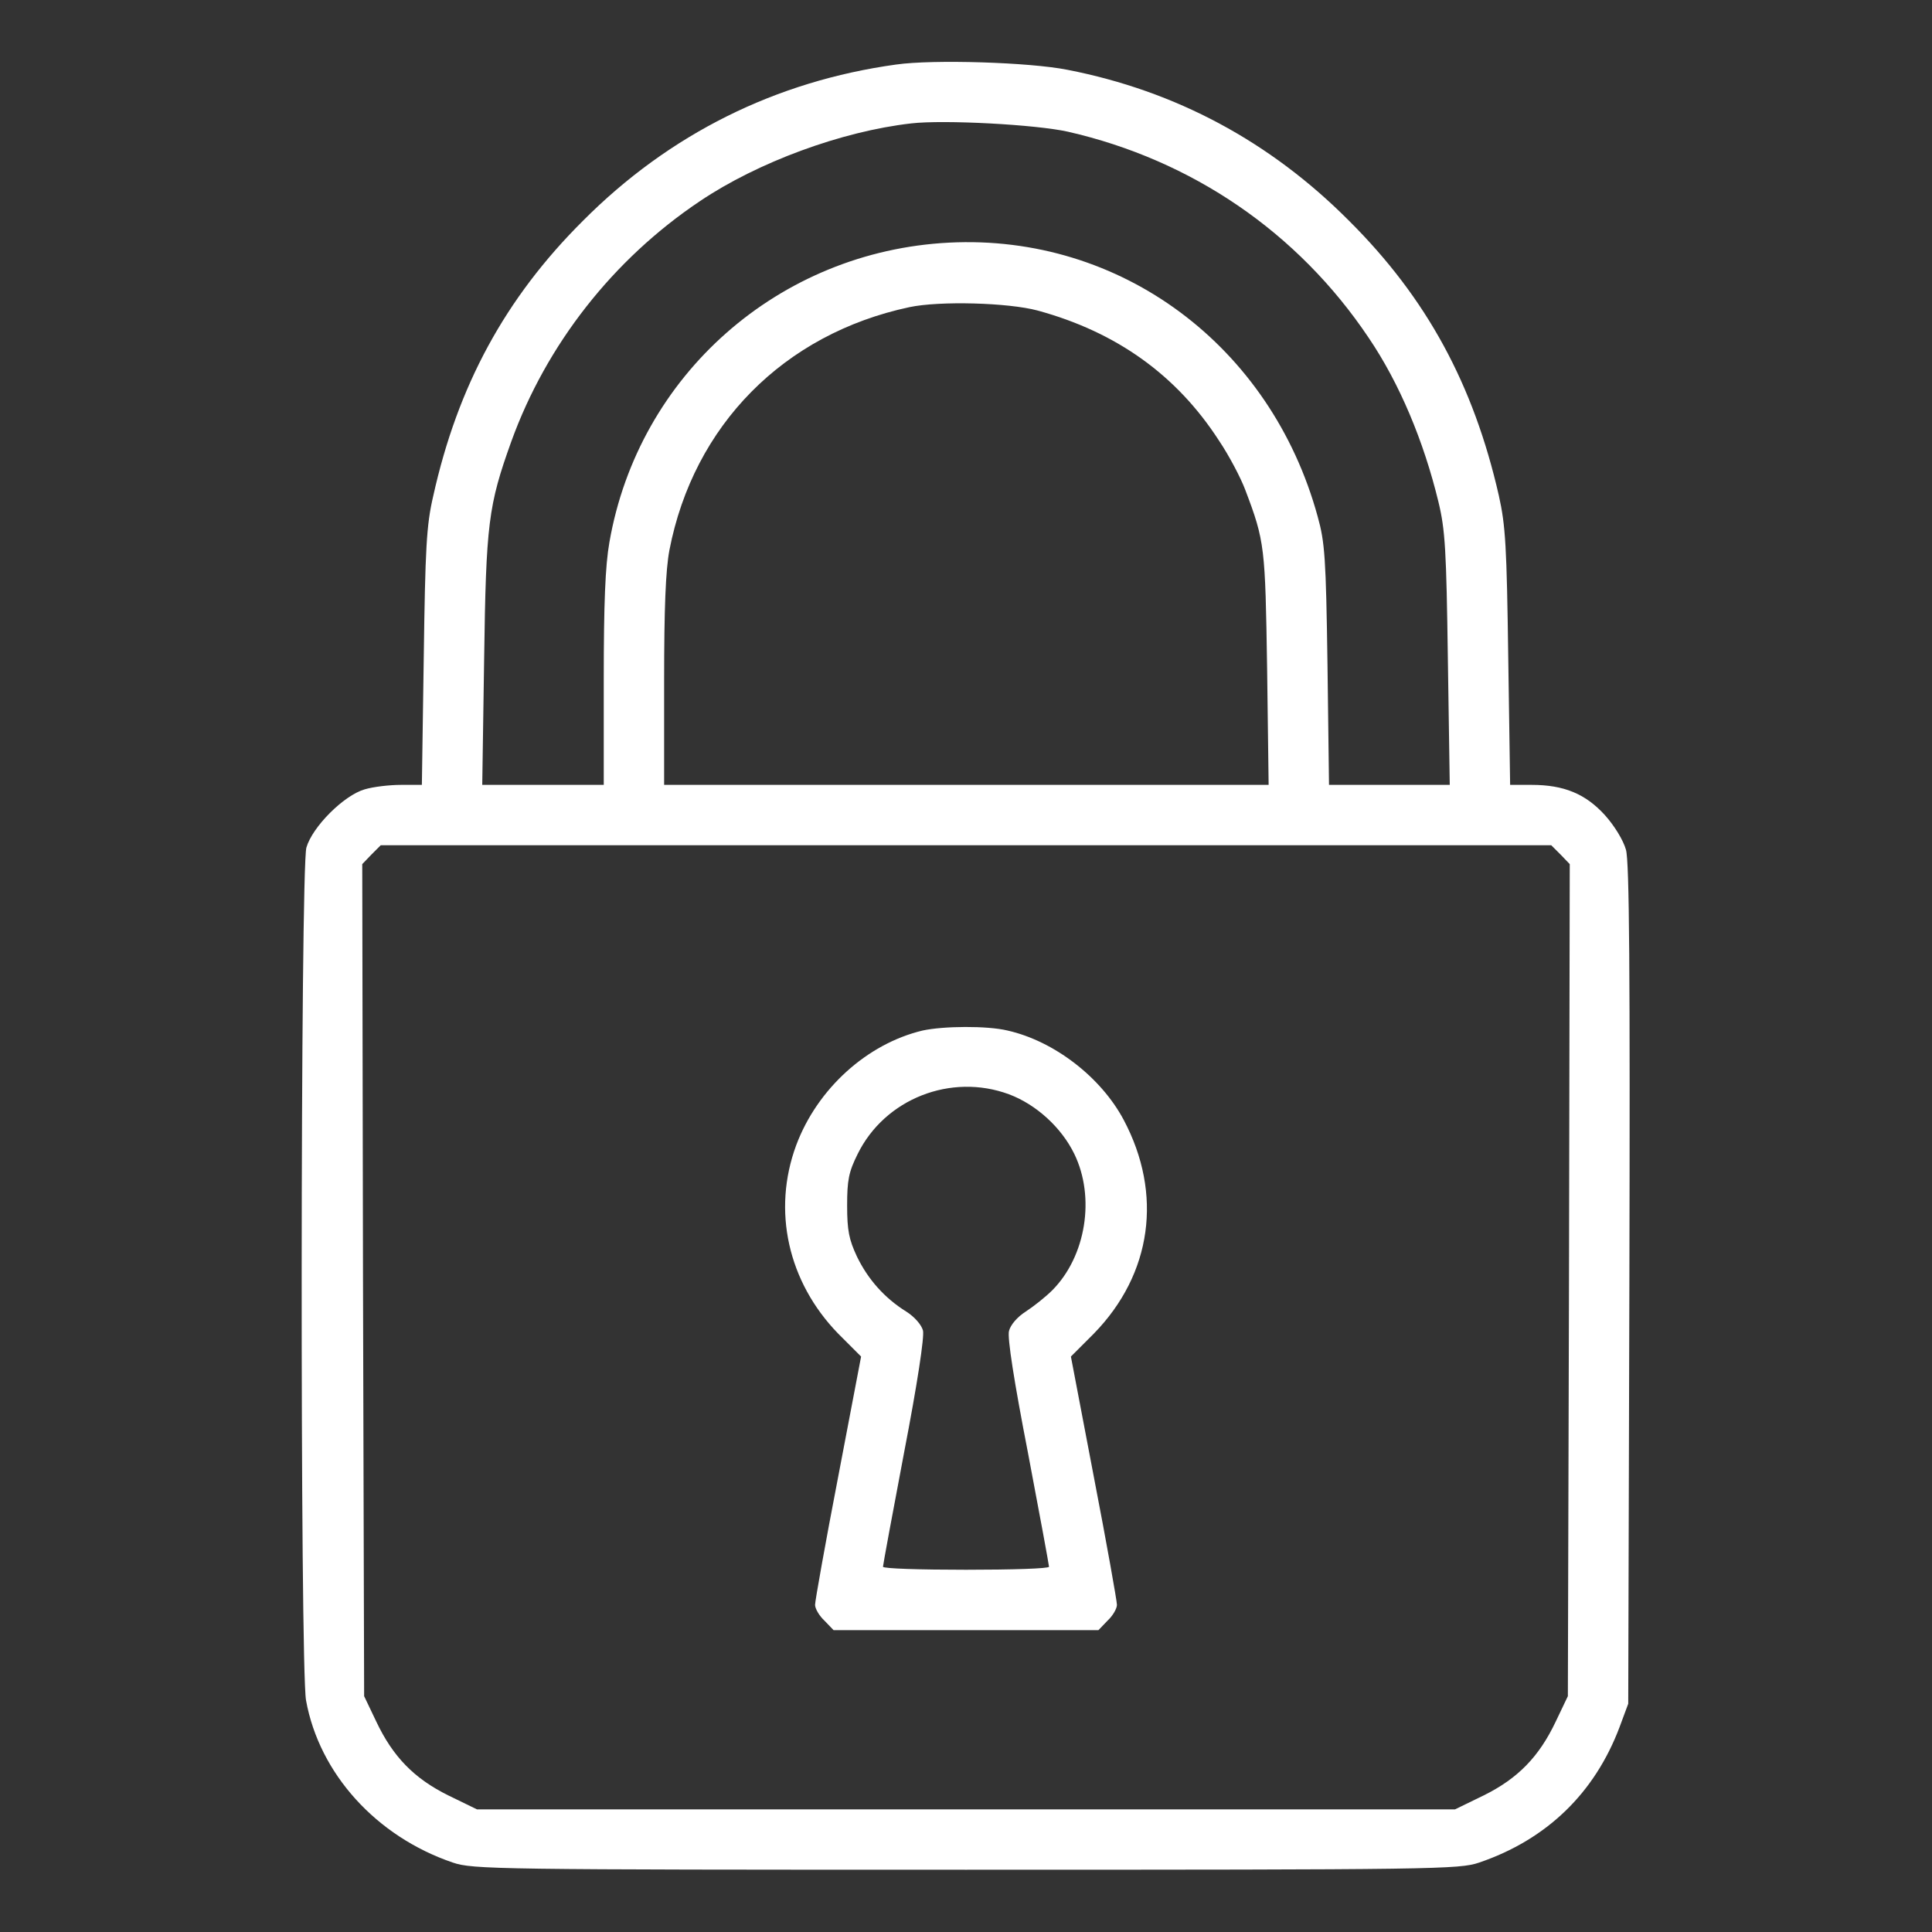
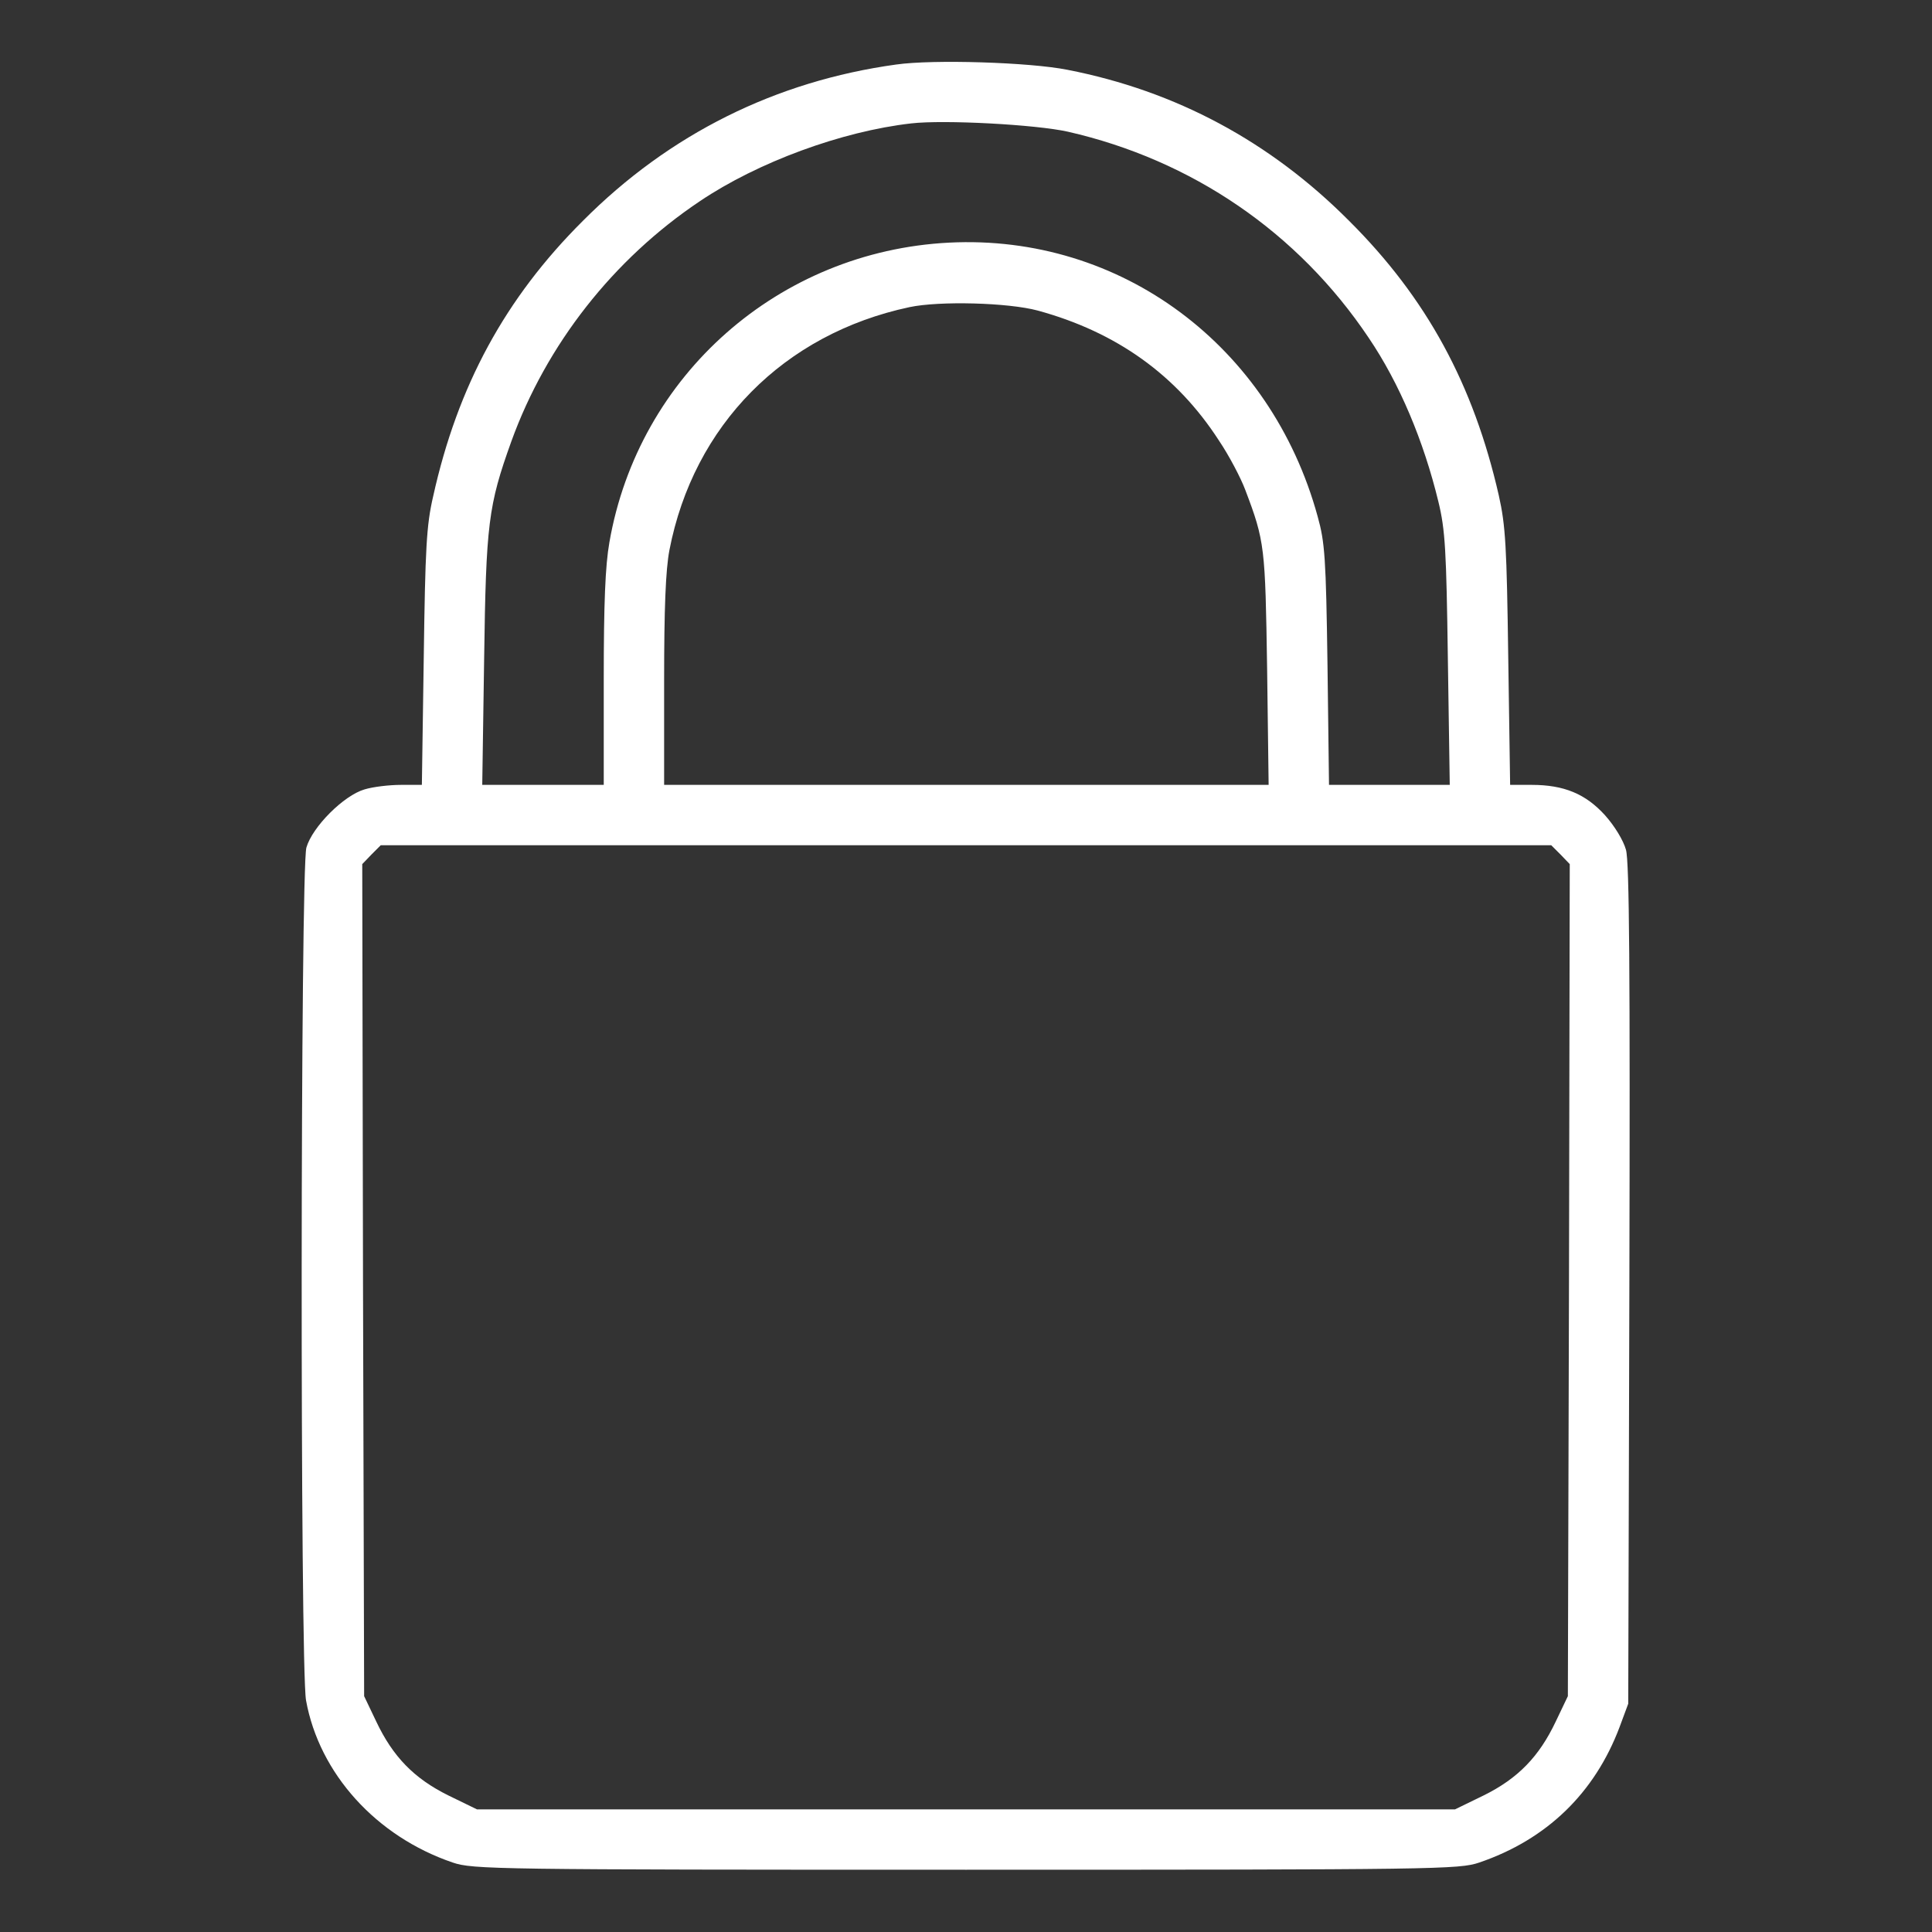
<svg xmlns="http://www.w3.org/2000/svg" version="1.0" width="512pt" height="512pt" viewBox="0 0 512 512" preserveAspectRatio="xMidYMid meet">
  <rect x="0" y="0" width="512" height="512" fill="#333333" stroke="none" />
  <g transform="translate(0,512) scale(0.1,-0.1)" fill="#FFFFFF" stroke="none">
    <path d="M2375 4949 c-319 -44 -601 -184 -830 -414 -206 -205 -332 -437 -397 -730 -18 -77 -21 -138 -25 -427 l-5 -338 -55 0 c-31 0 -74 -5 -97 -12 -55 -16 -138 -99 -154 -154 -16 -55 -17 -2170 -1 -2260 35 -194 186 -361 389 -430 53 -18 111 -19 1360 -19 1249 0 1307 1 1360 19 179 61 306 184 372 359 l23 62 3 1110 c2 834 0 1121 -9 1153 -7 25 -30 63 -56 92 -51 56 -108 80 -194 80 l-57 0 -5 338 c-4 293 -7 349 -25 429 -67 294 -191 523 -397 728 -209 210 -459 344 -746 400 -100 20 -356 28 -454 14z m455 -178 c329 -75 610 -267 797 -546 82 -121 146 -274 185 -435 18 -74 21 -128 25 -417 l5 -333 -160 0 -160 0 -4 318 c-4 284 -7 325 -26 393 -124 453 -522 749 -977 726 -451 -23 -823 -351 -900 -794 -11 -62 -15 -162 -15 -364 l0 -279 -161 0 -161 0 5 333 c5 360 11 407 72 577 93 257 270 483 500 637 153 103 375 185 560 206 87 10 330 -3 415 -22z m-80 -474 c209 -57 368 -171 480 -344 27 -40 58 -99 70 -131 52 -137 53 -151 58 -474 l4 -308 -801 0 -801 0 0 274 c0 195 4 295 14 348 64 331 303 573 636 644 80 17 262 12 340 -9z m1386 -1442 l24 -25 -2 -1102 -3 -1103 -32 -67 c-44 -93 -100 -151 -191 -196 l-76 -37 -1296 0 -1296 0 -76 37 c-91 45 -147 103 -191 196 l-32 67 -3 1103 -2 1102 24 25 25 25 1551 0 1551 0 25 -25z" />
-     <path d="M2445 2389 c-147 -35 -279 -154 -335 -304 -64 -173 -22 -362 111 -499 l61 -61 -61 -320 c-34 -176 -61 -328 -61 -338 0 -10 11 -29 25 -42 l24 -25 351 0 351 0 24 25 c14 13 25 32 25 42 0 10 -27 162 -61 338 l-61 320 61 61 c154 158 183 370 79 566 -60 113 -184 209 -308 237 -54 13 -170 12 -225 0z m229 -169 c72 -27 139 -88 173 -158 56 -115 31 -271 -58 -361 -19 -19 -51 -44 -71 -57 -22 -14 -40 -35 -44 -51 -5 -17 14 -137 50 -322 31 -163 56 -299 56 -303 0 -5 -99 -8 -220 -8 -121 0 -220 3 -220 8 0 4 25 140 56 303 35 181 54 307 50 323 -4 15 -22 36 -44 50 -58 36 -102 86 -131 146 -21 45 -26 69 -26 135 0 67 4 89 28 137 72 146 247 215 401 158z" />
  </g>
</svg>